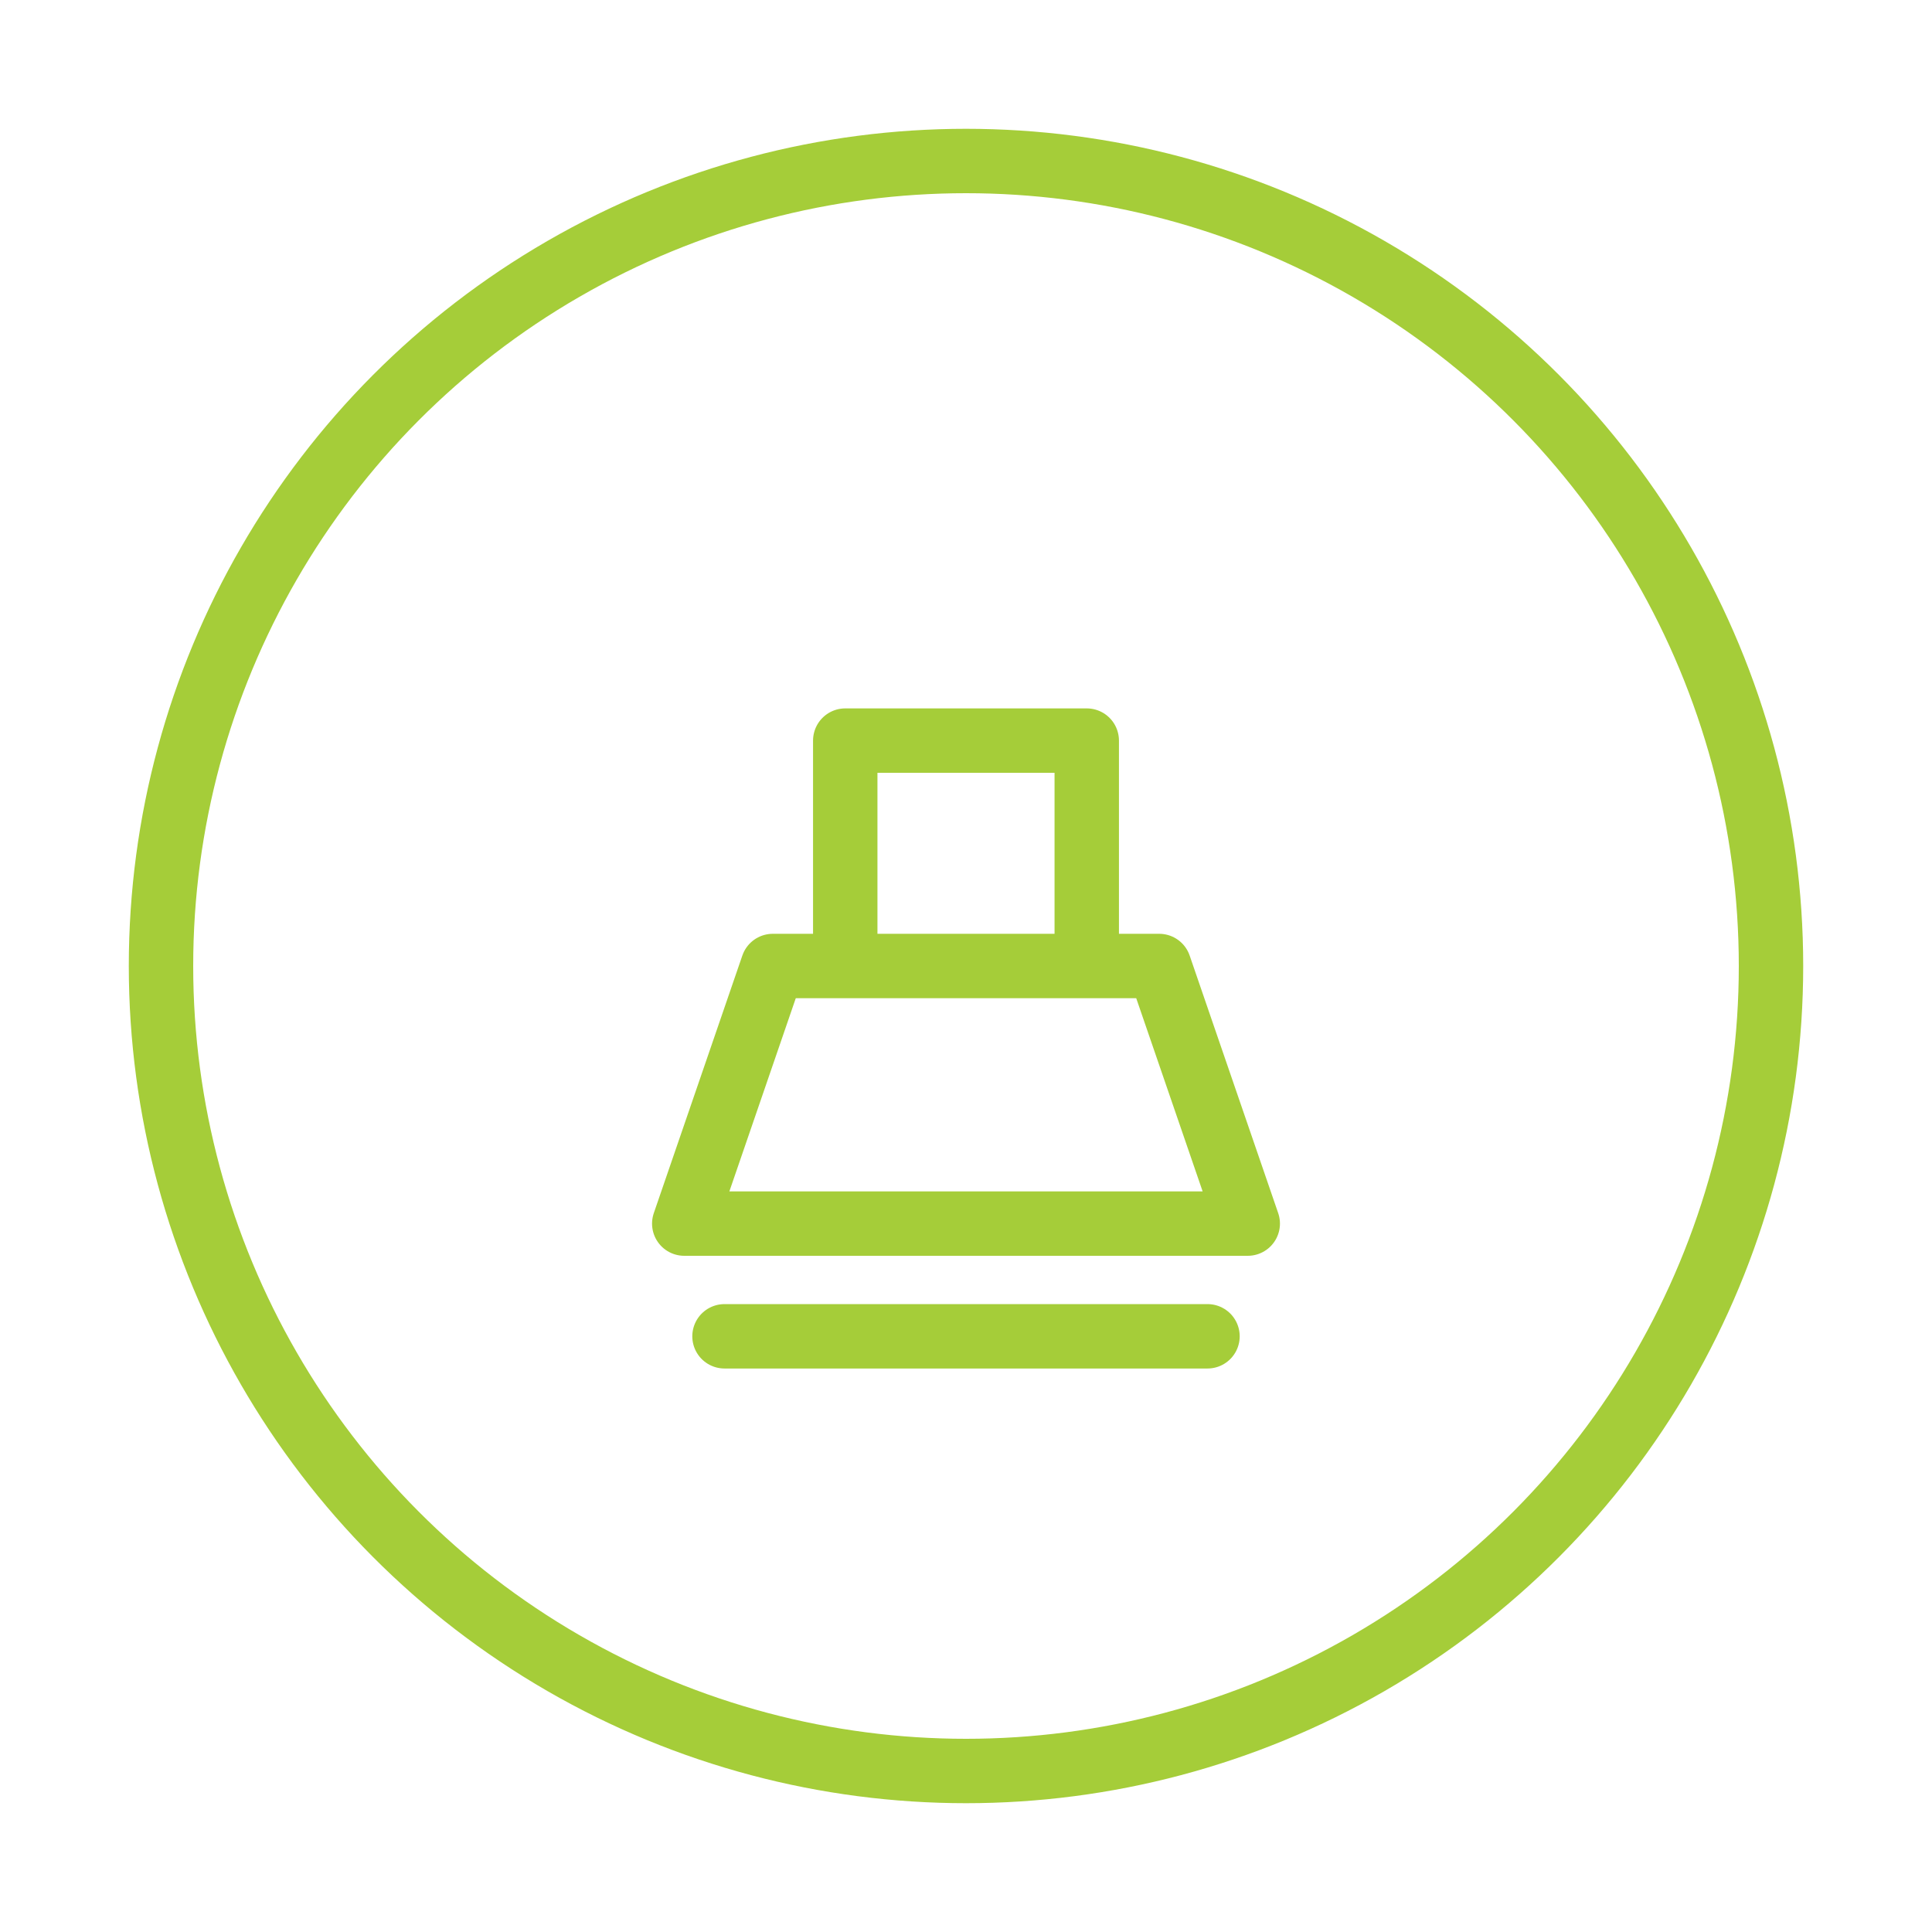
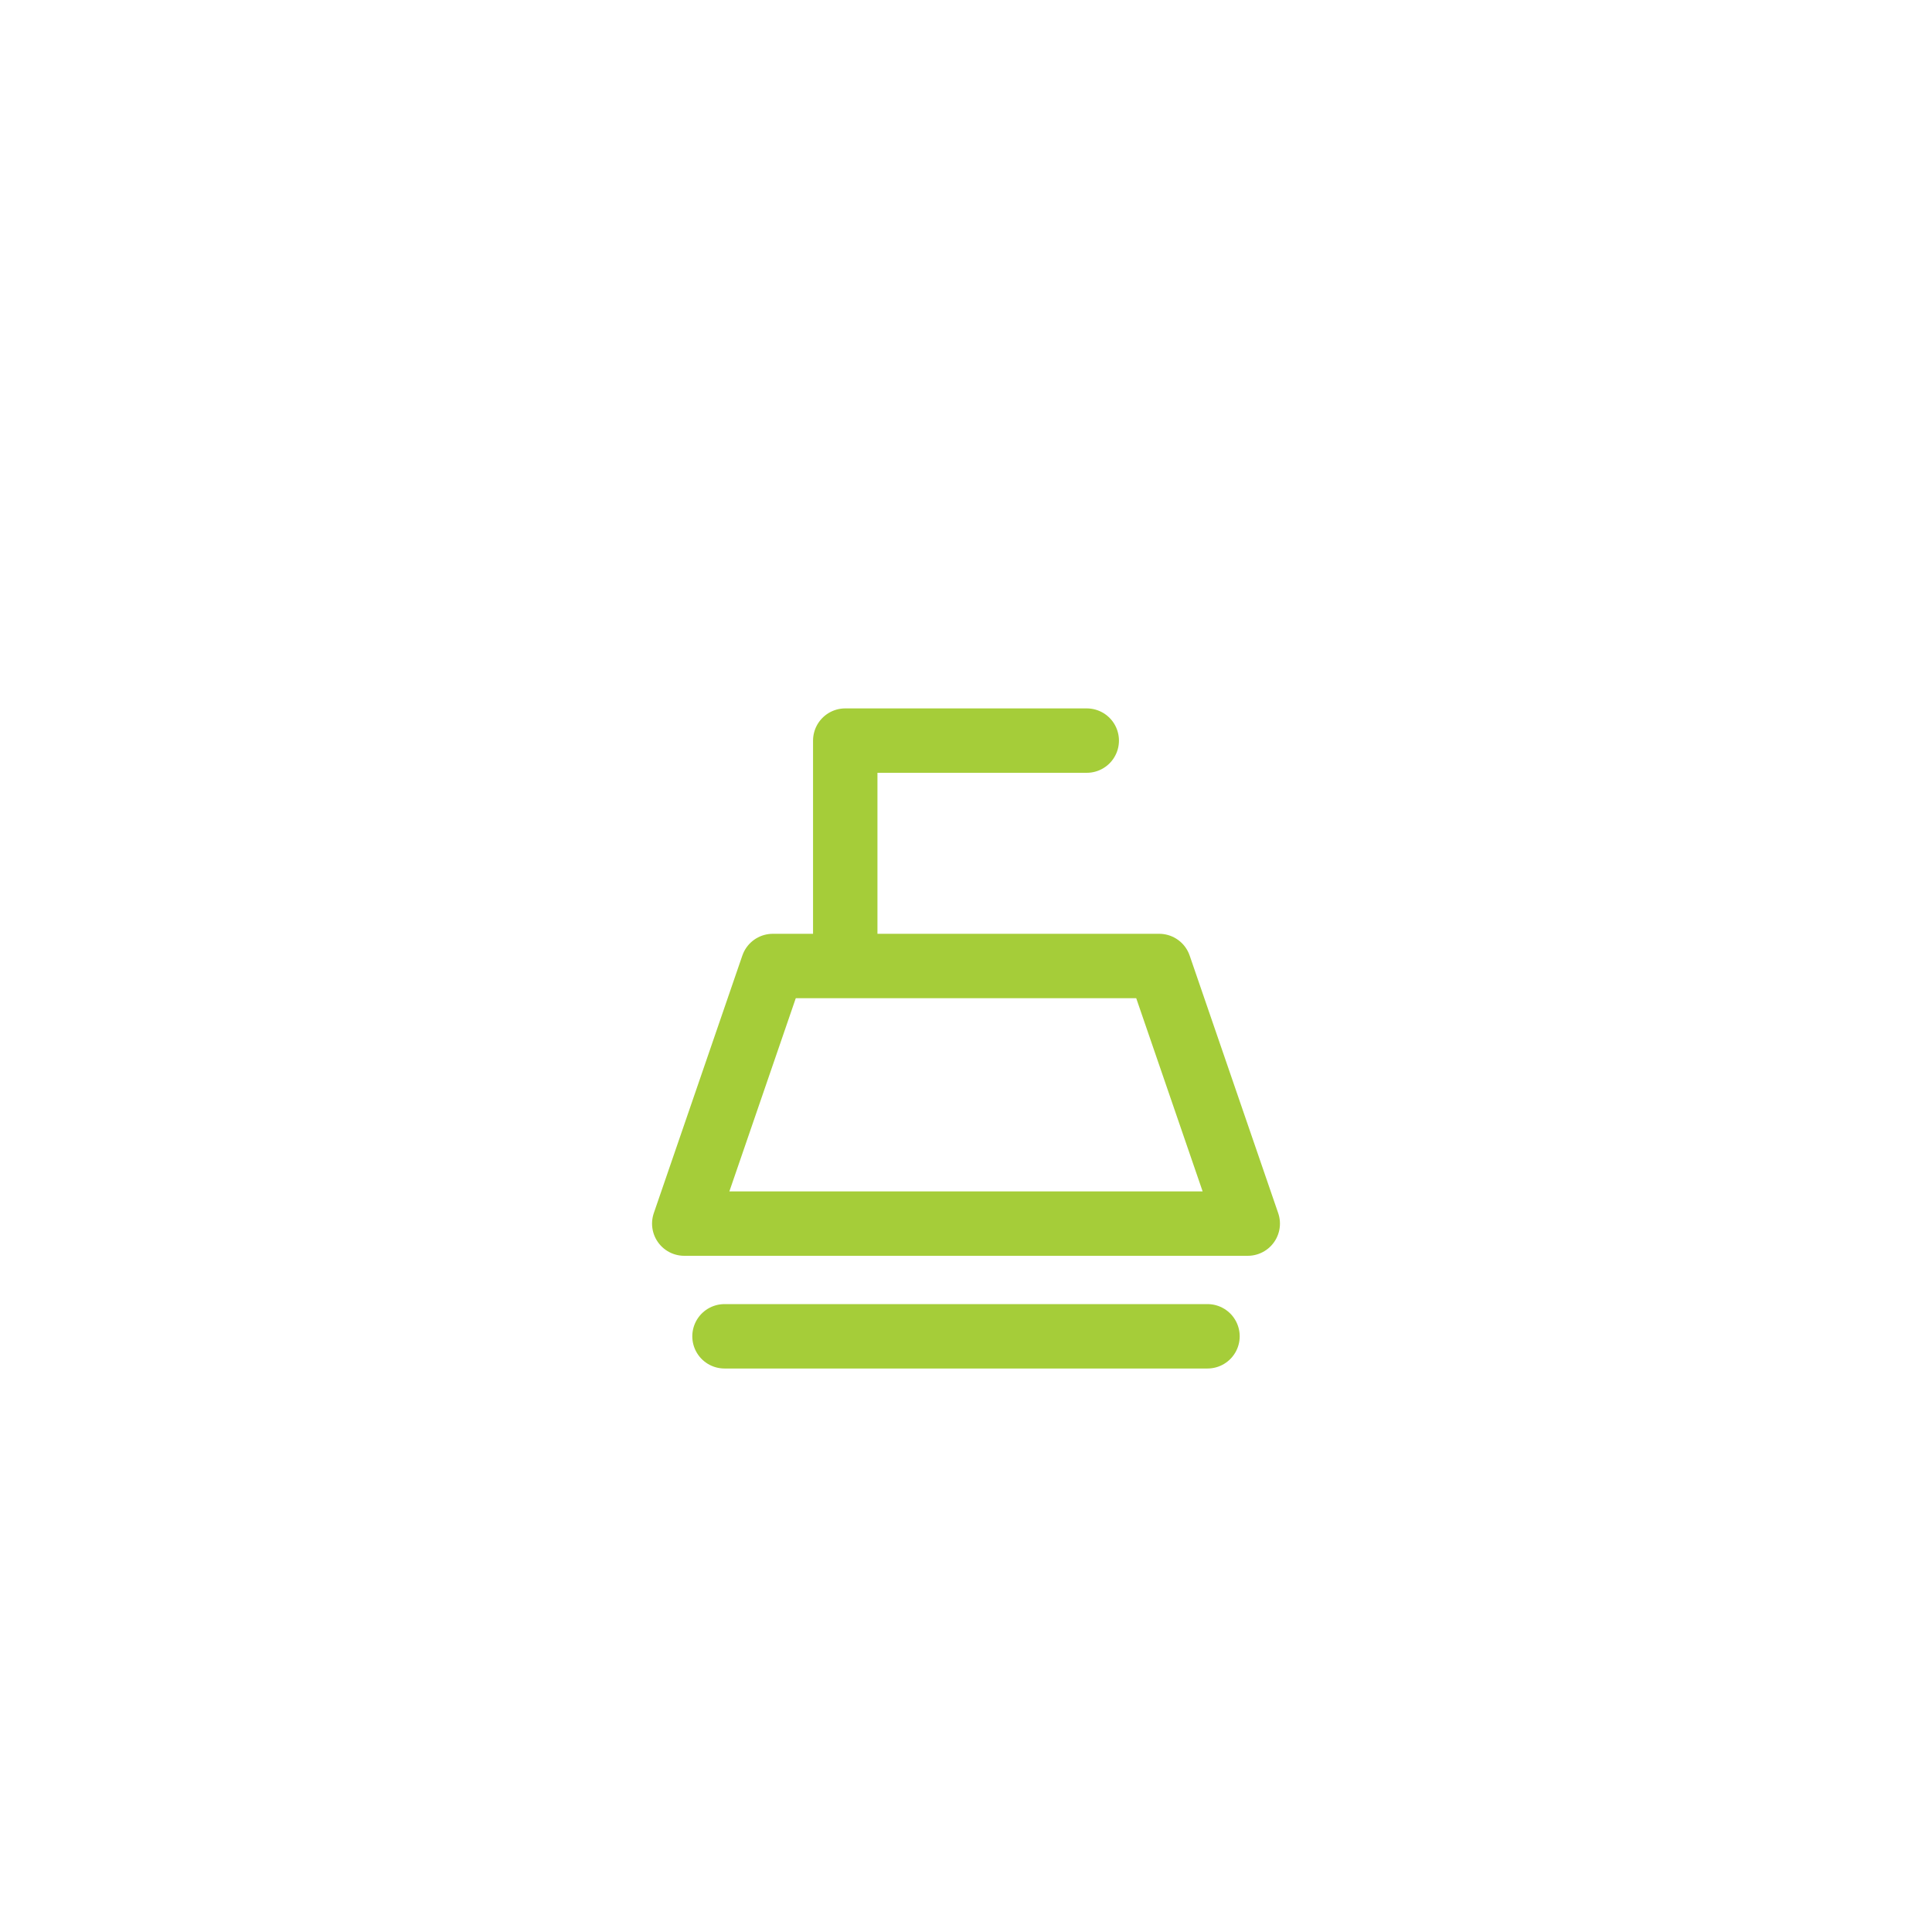
<svg xmlns="http://www.w3.org/2000/svg" width="64" height="64" viewBox="0 0 24 24" fill="none" stroke="#a5cd39" stroke-width="0.8" stroke-linecap="round" stroke-linejoin="round" aria-label="Custom Stand">
-   <circle cx="12" cy="12" r="10" />
  <path d="M8.5 15.2l1.1-3.2h4.8l1.1 3.2H8.5z" />
-   <path d="M10.5 11.8V9.2h3v2.6" />
+   <path d="M10.5 11.8V9.2h3" />
  <path d="M9 16.6h6" />
</svg>